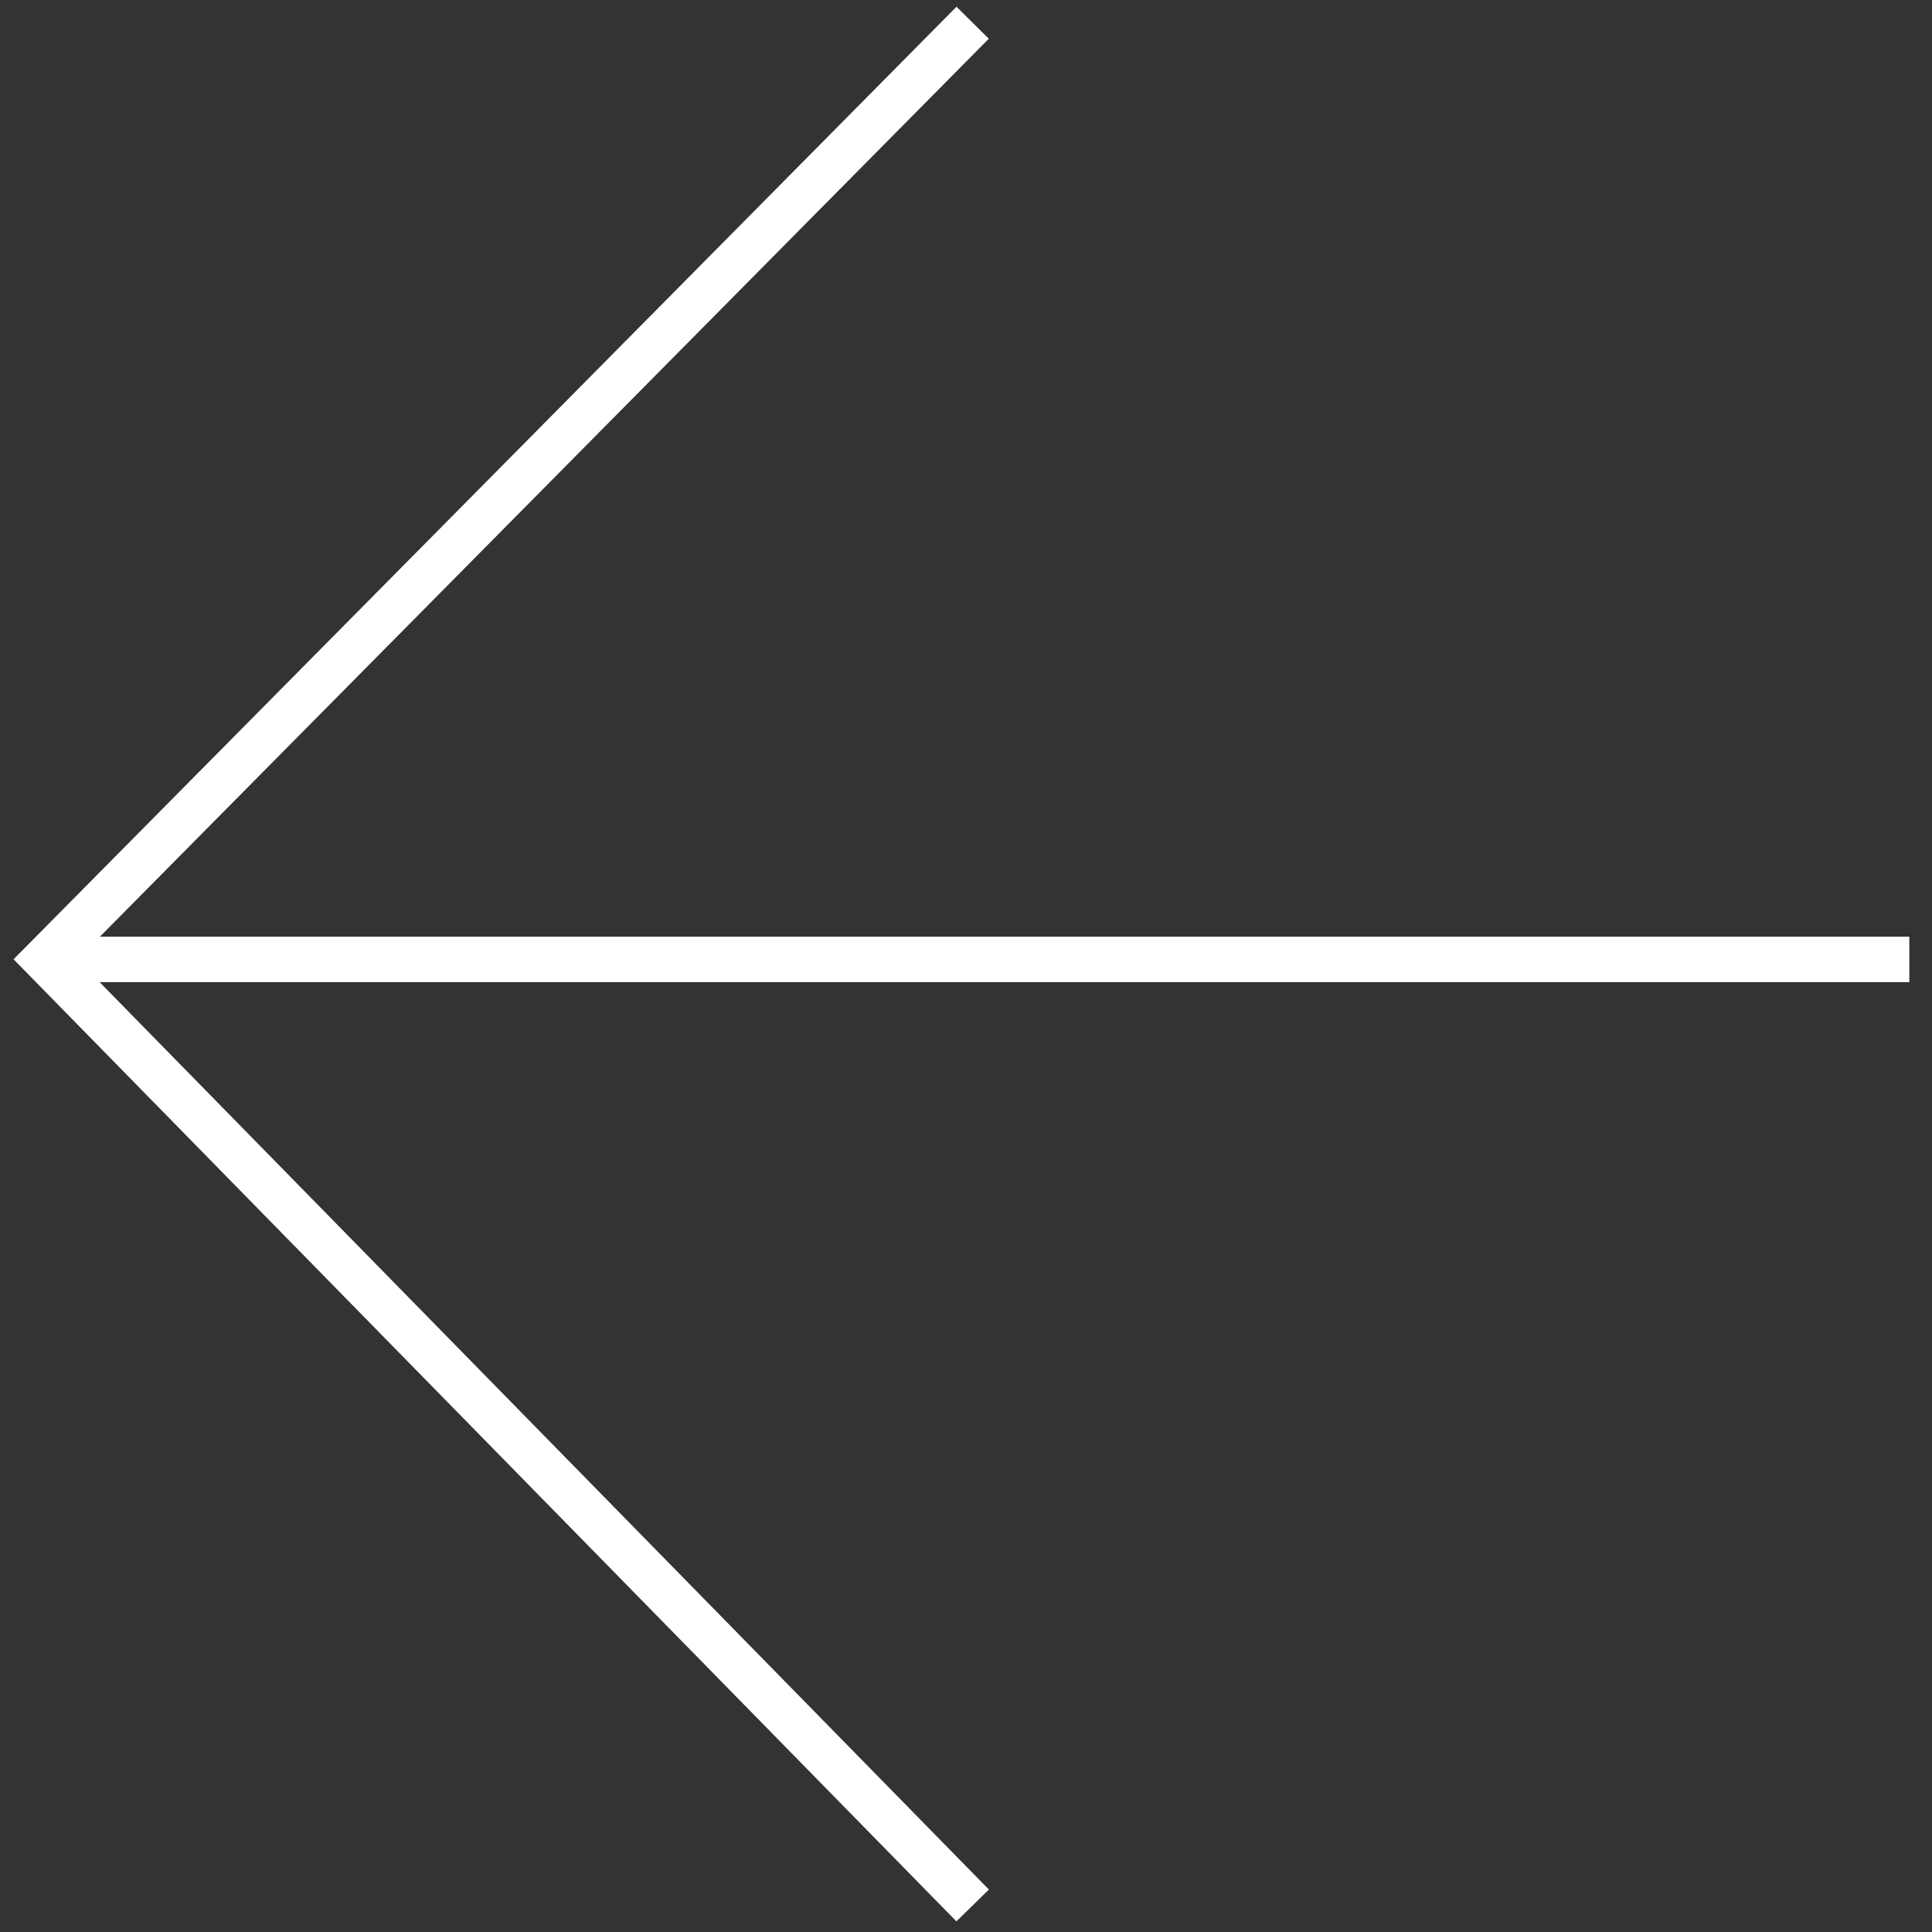
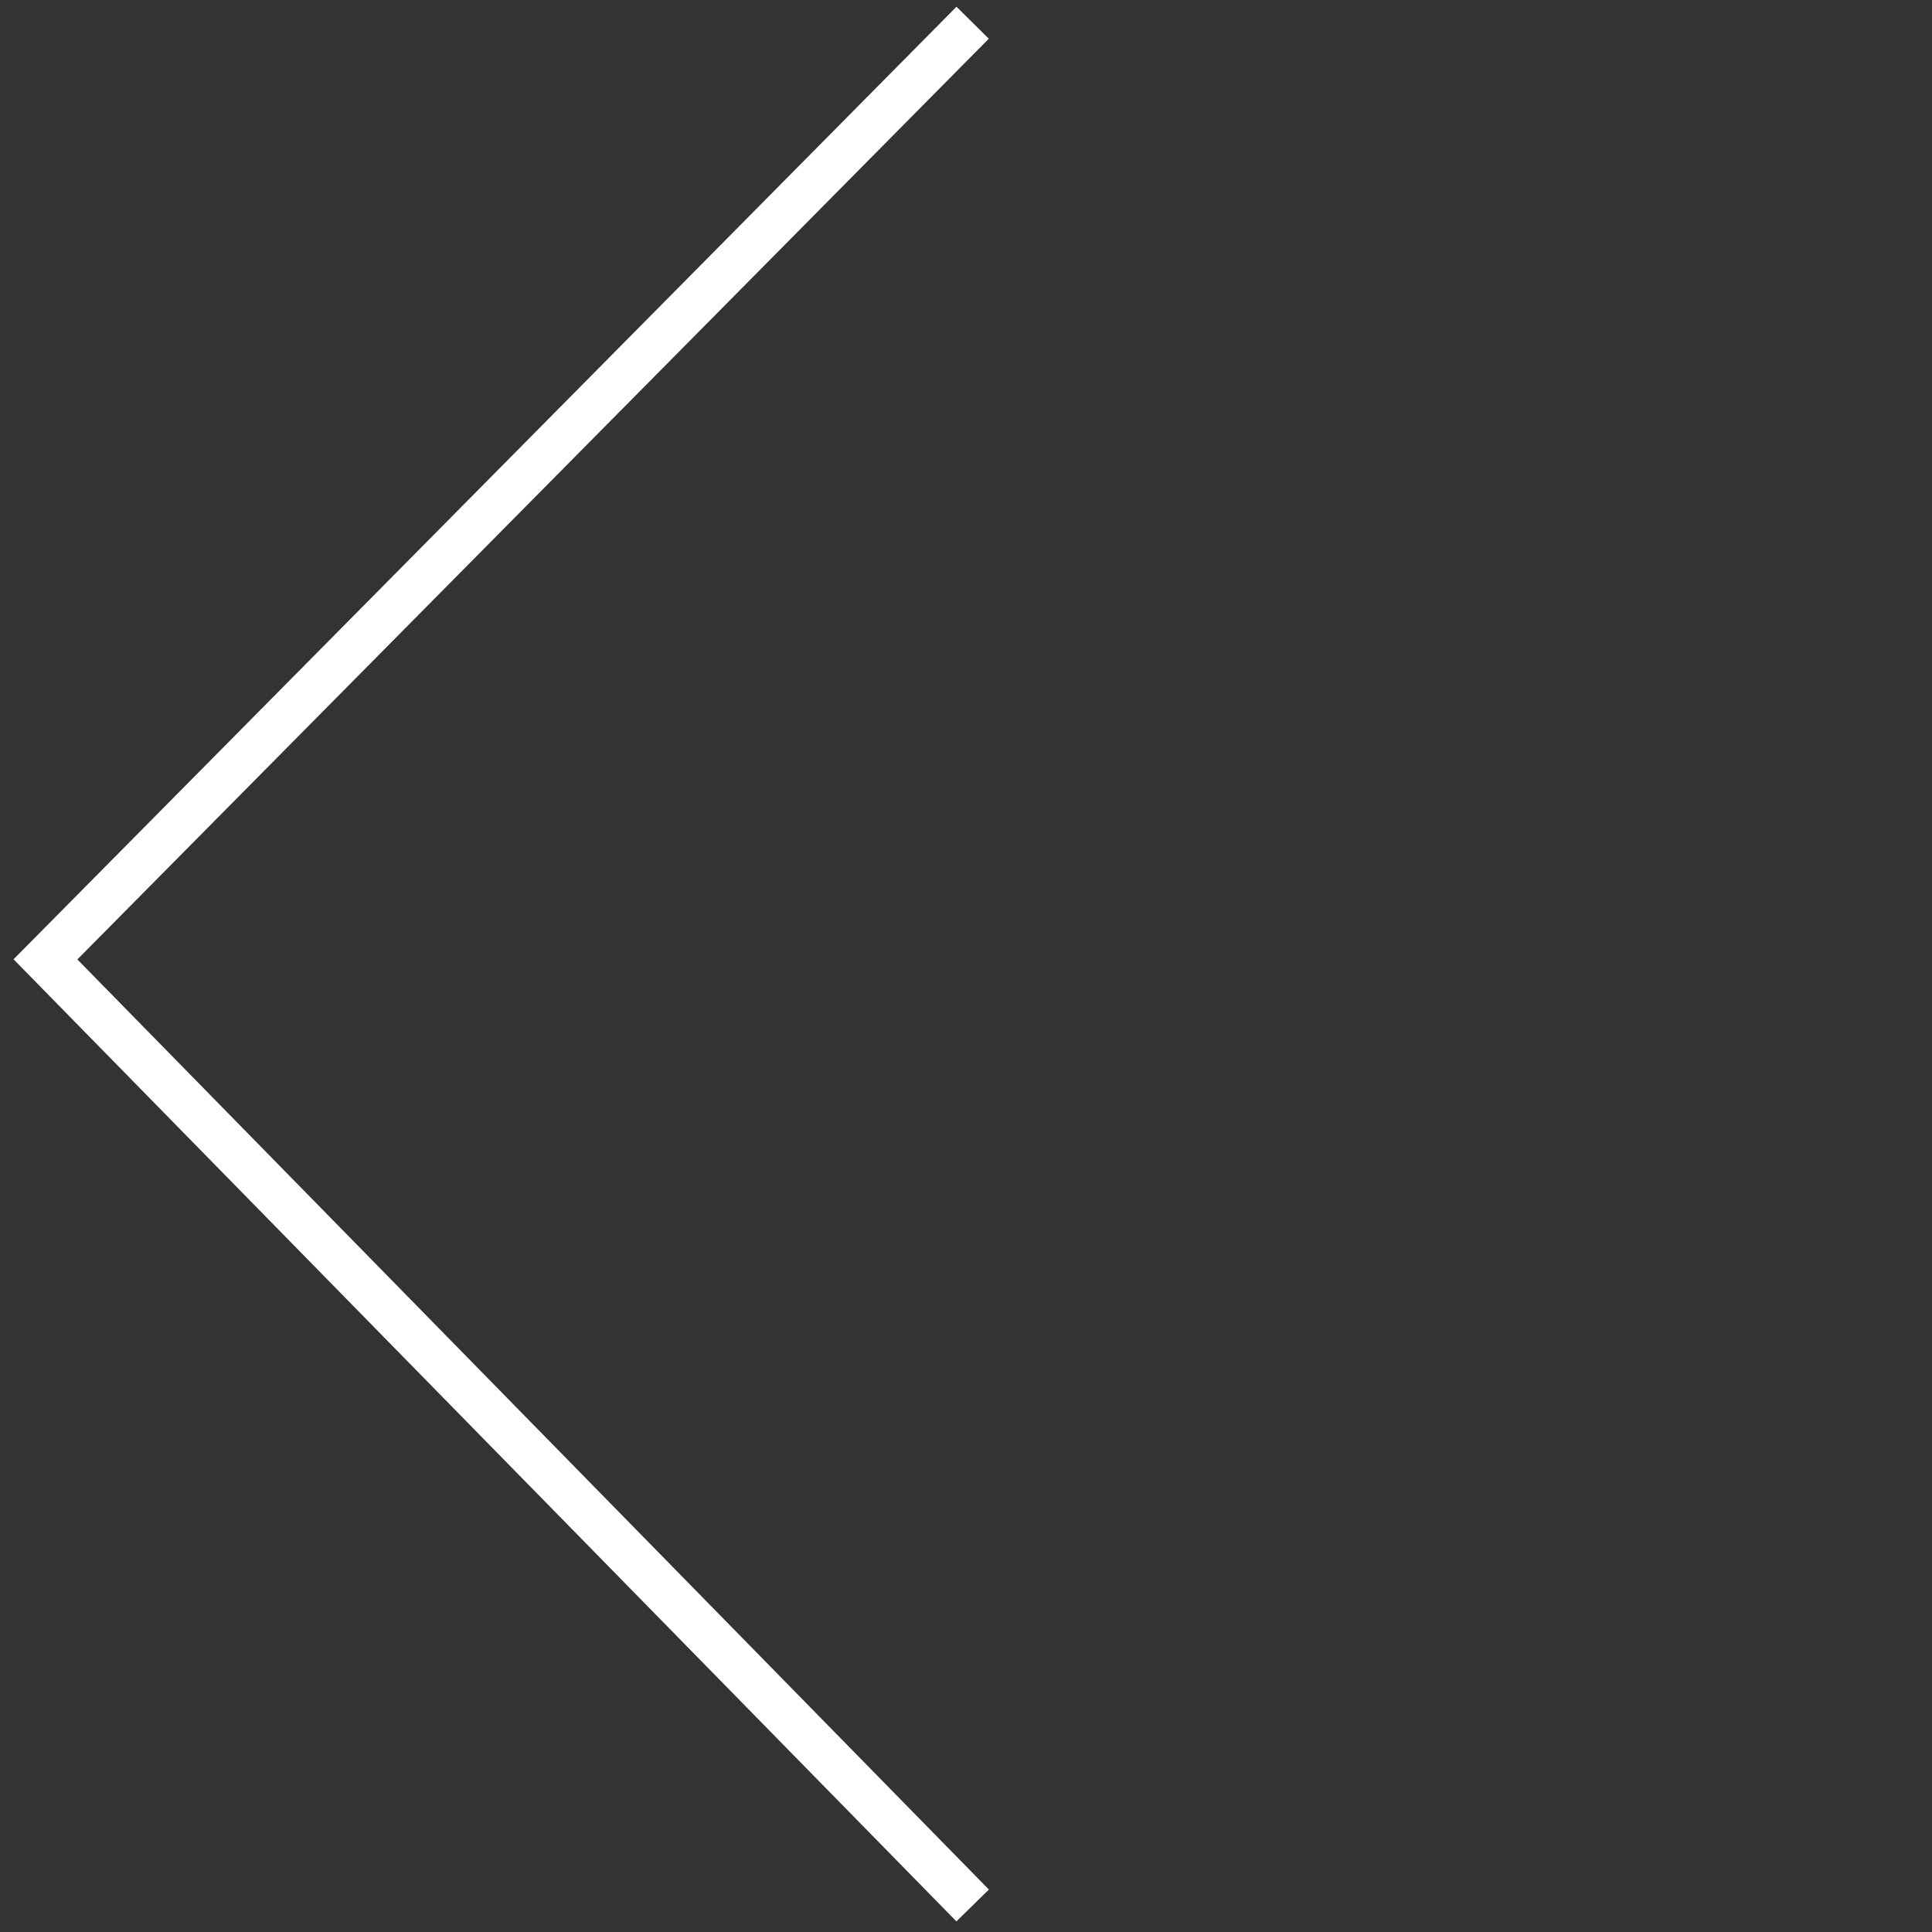
<svg xmlns="http://www.w3.org/2000/svg" width="85" height="85" viewBox="0 0 85 85" fill="none">
  <rect x="0" y="0" width="85" height="85" fill="#333333" stroke="none" />
-   <path d="M84.002 42.21H2.002" stroke="white" stroke-width="2" />
  <path d="M42.792 1L2 42.208L42.792 83.832" stroke="white" stroke-width="2" />
</svg>